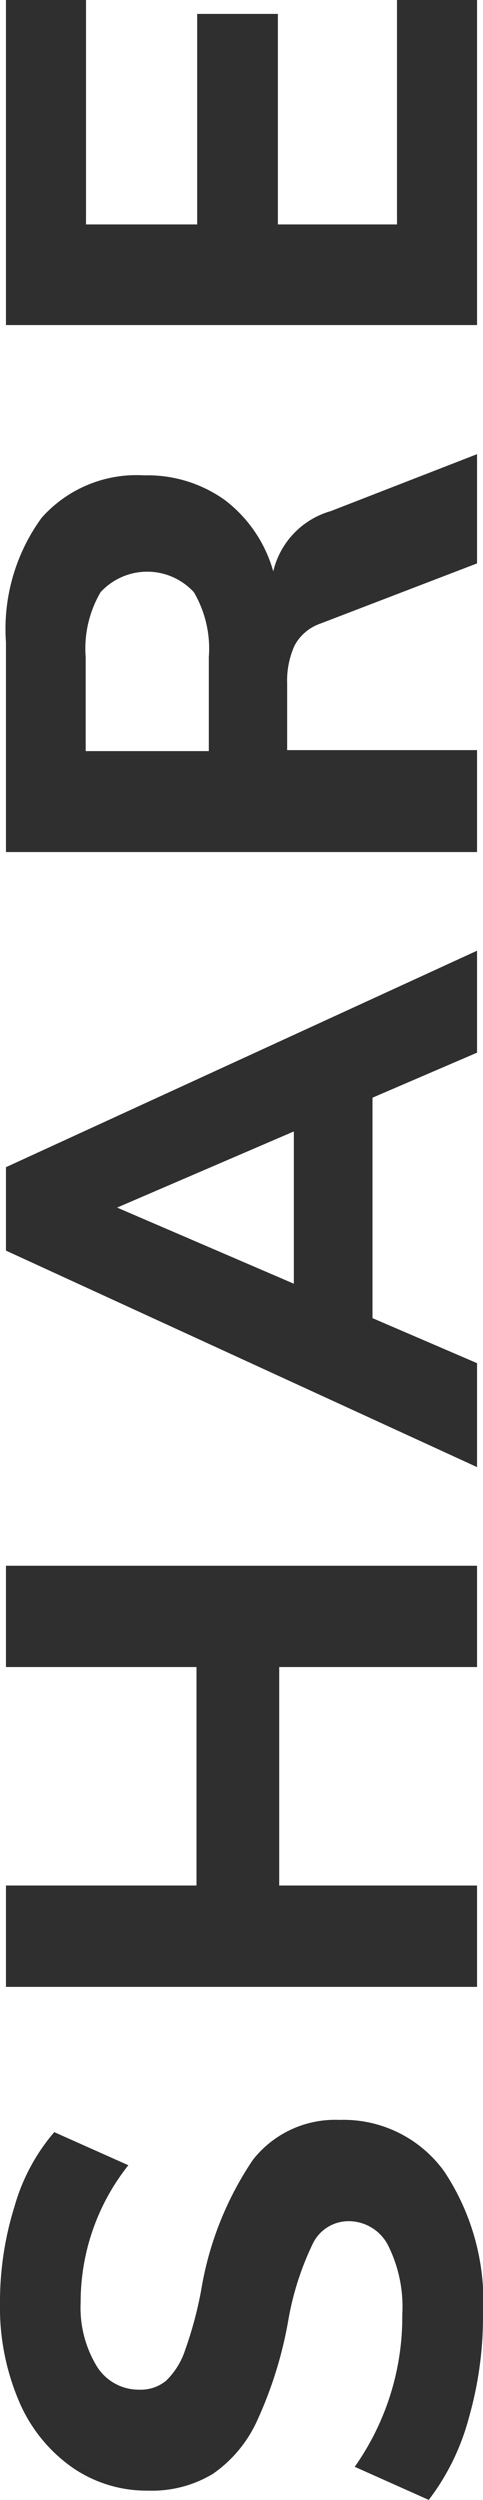
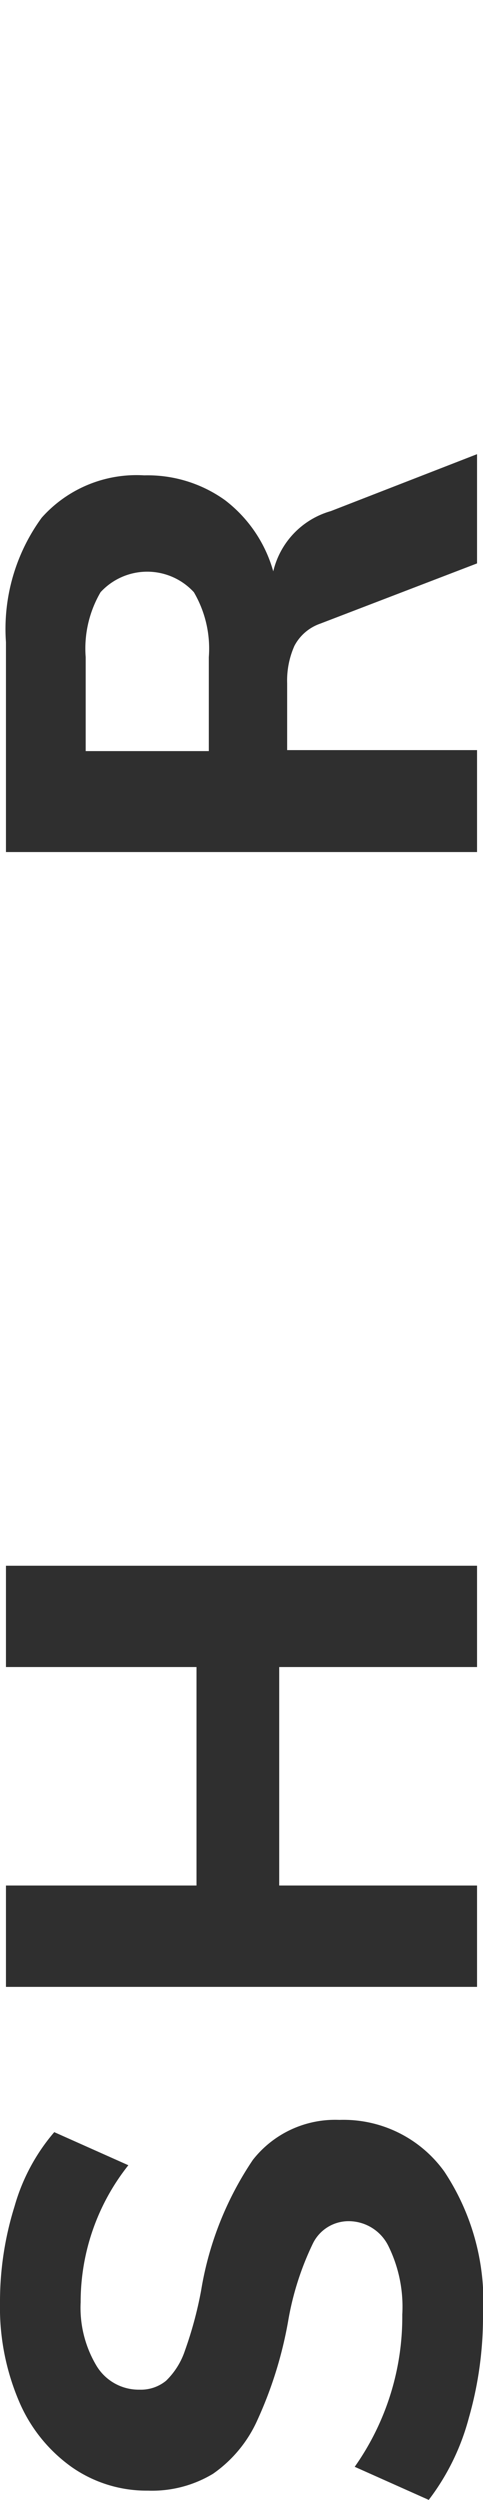
<svg xmlns="http://www.w3.org/2000/svg" width="7.3" height="37.76" viewBox="0 0 7.3 37.76">
  <g id="SHARE" transform="translate(-22.844 -293.375)" style="isolation: isolate">
    <g id="Group_1575" data-name="Group 1575" style="isolation: isolate">
      <path id="Path_976" data-name="Path 976" d="M29.929,329.9a3.529,3.529,0,0,1-.605,1.235l-1.119-.5a3.928,3.928,0,0,0,.719-2.3,2.073,2.073,0,0,0-.215-1.045.67.67,0,0,0-.6-.365.6.6,0,0,0-.535.335,4.381,4.381,0,0,0-.375,1.175,6.154,6.154,0,0,1-.465,1.495,1.965,1.965,0,0,1-.67.81,1.781,1.781,0,0,1-.985.255,1.972,1.972,0,0,1-1.15-.355,2.335,2.335,0,0,1-.8-1,3.608,3.608,0,0,1-.285-1.48,4.83,4.83,0,0,1,.22-1.46,2.955,2.955,0,0,1,.6-1.12l1.12.5a3.321,3.321,0,0,0-.721,2.07,1.706,1.706,0,0,0,.24.96.745.745,0,0,0,.651.36.6.6,0,0,0,.4-.135,1.131,1.131,0,0,0,.285-.455,5.854,5.854,0,0,0,.245-.91A4.954,4.954,0,0,1,26.665,326a1.58,1.58,0,0,1,1.309-.605,1.877,1.877,0,0,1,1.585.78,3.549,3.549,0,0,1,.585,2.17A5.557,5.557,0,0,1,29.929,329.9Z" fill="#2f2f2f" />
      <path id="Path_977" data-name="Path 977" d="M22.934,318.555v-1.53h7.12v1.53h-2.99v3.3h2.99v1.531h-7.12v-1.531h2.88v-3.3Z" fill="#2f2f2f" />
-       <path id="Path_978" data-name="Path 978" d="M30.054,309.275l-1.58.68v3.33l1.58.68v1.57l-7.12-3.27v-1.26l7.12-3.27Zm-2.769,3.49v-2.3l-2.671,1.15Z" fill="#2f2f2f" />
      <path id="Path_979" data-name="Path 979" d="M30.054,300.235v1.65l-2.37.91a.7.7,0,0,0-.39.335,1.29,1.29,0,0,0-.11.565v1.01h2.87v1.54h-7.12v-3.17a2.85,2.85,0,0,1,.54-1.88,1.917,1.917,0,0,1,1.55-.64,2.006,2.006,0,0,1,1.221.375,2.051,2.051,0,0,1,.729,1.075,1.243,1.243,0,0,1,.87-.91ZM26,303.3a1.687,1.687,0,0,0-.226-.98.957.957,0,0,0-1.41,0,1.687,1.687,0,0,0-.225.98v1.42H26Z" fill="#2f2f2f" />
-       <path id="Path_980" data-name="Path 980" d="M30.054,298.285h-7.12v-4.91h1.21v3.39h1.68v-3.18h1.22v3.18h1.8v-3.39h1.21Z" fill="#2f2f2f" />
    </g>
  </g>
</svg>